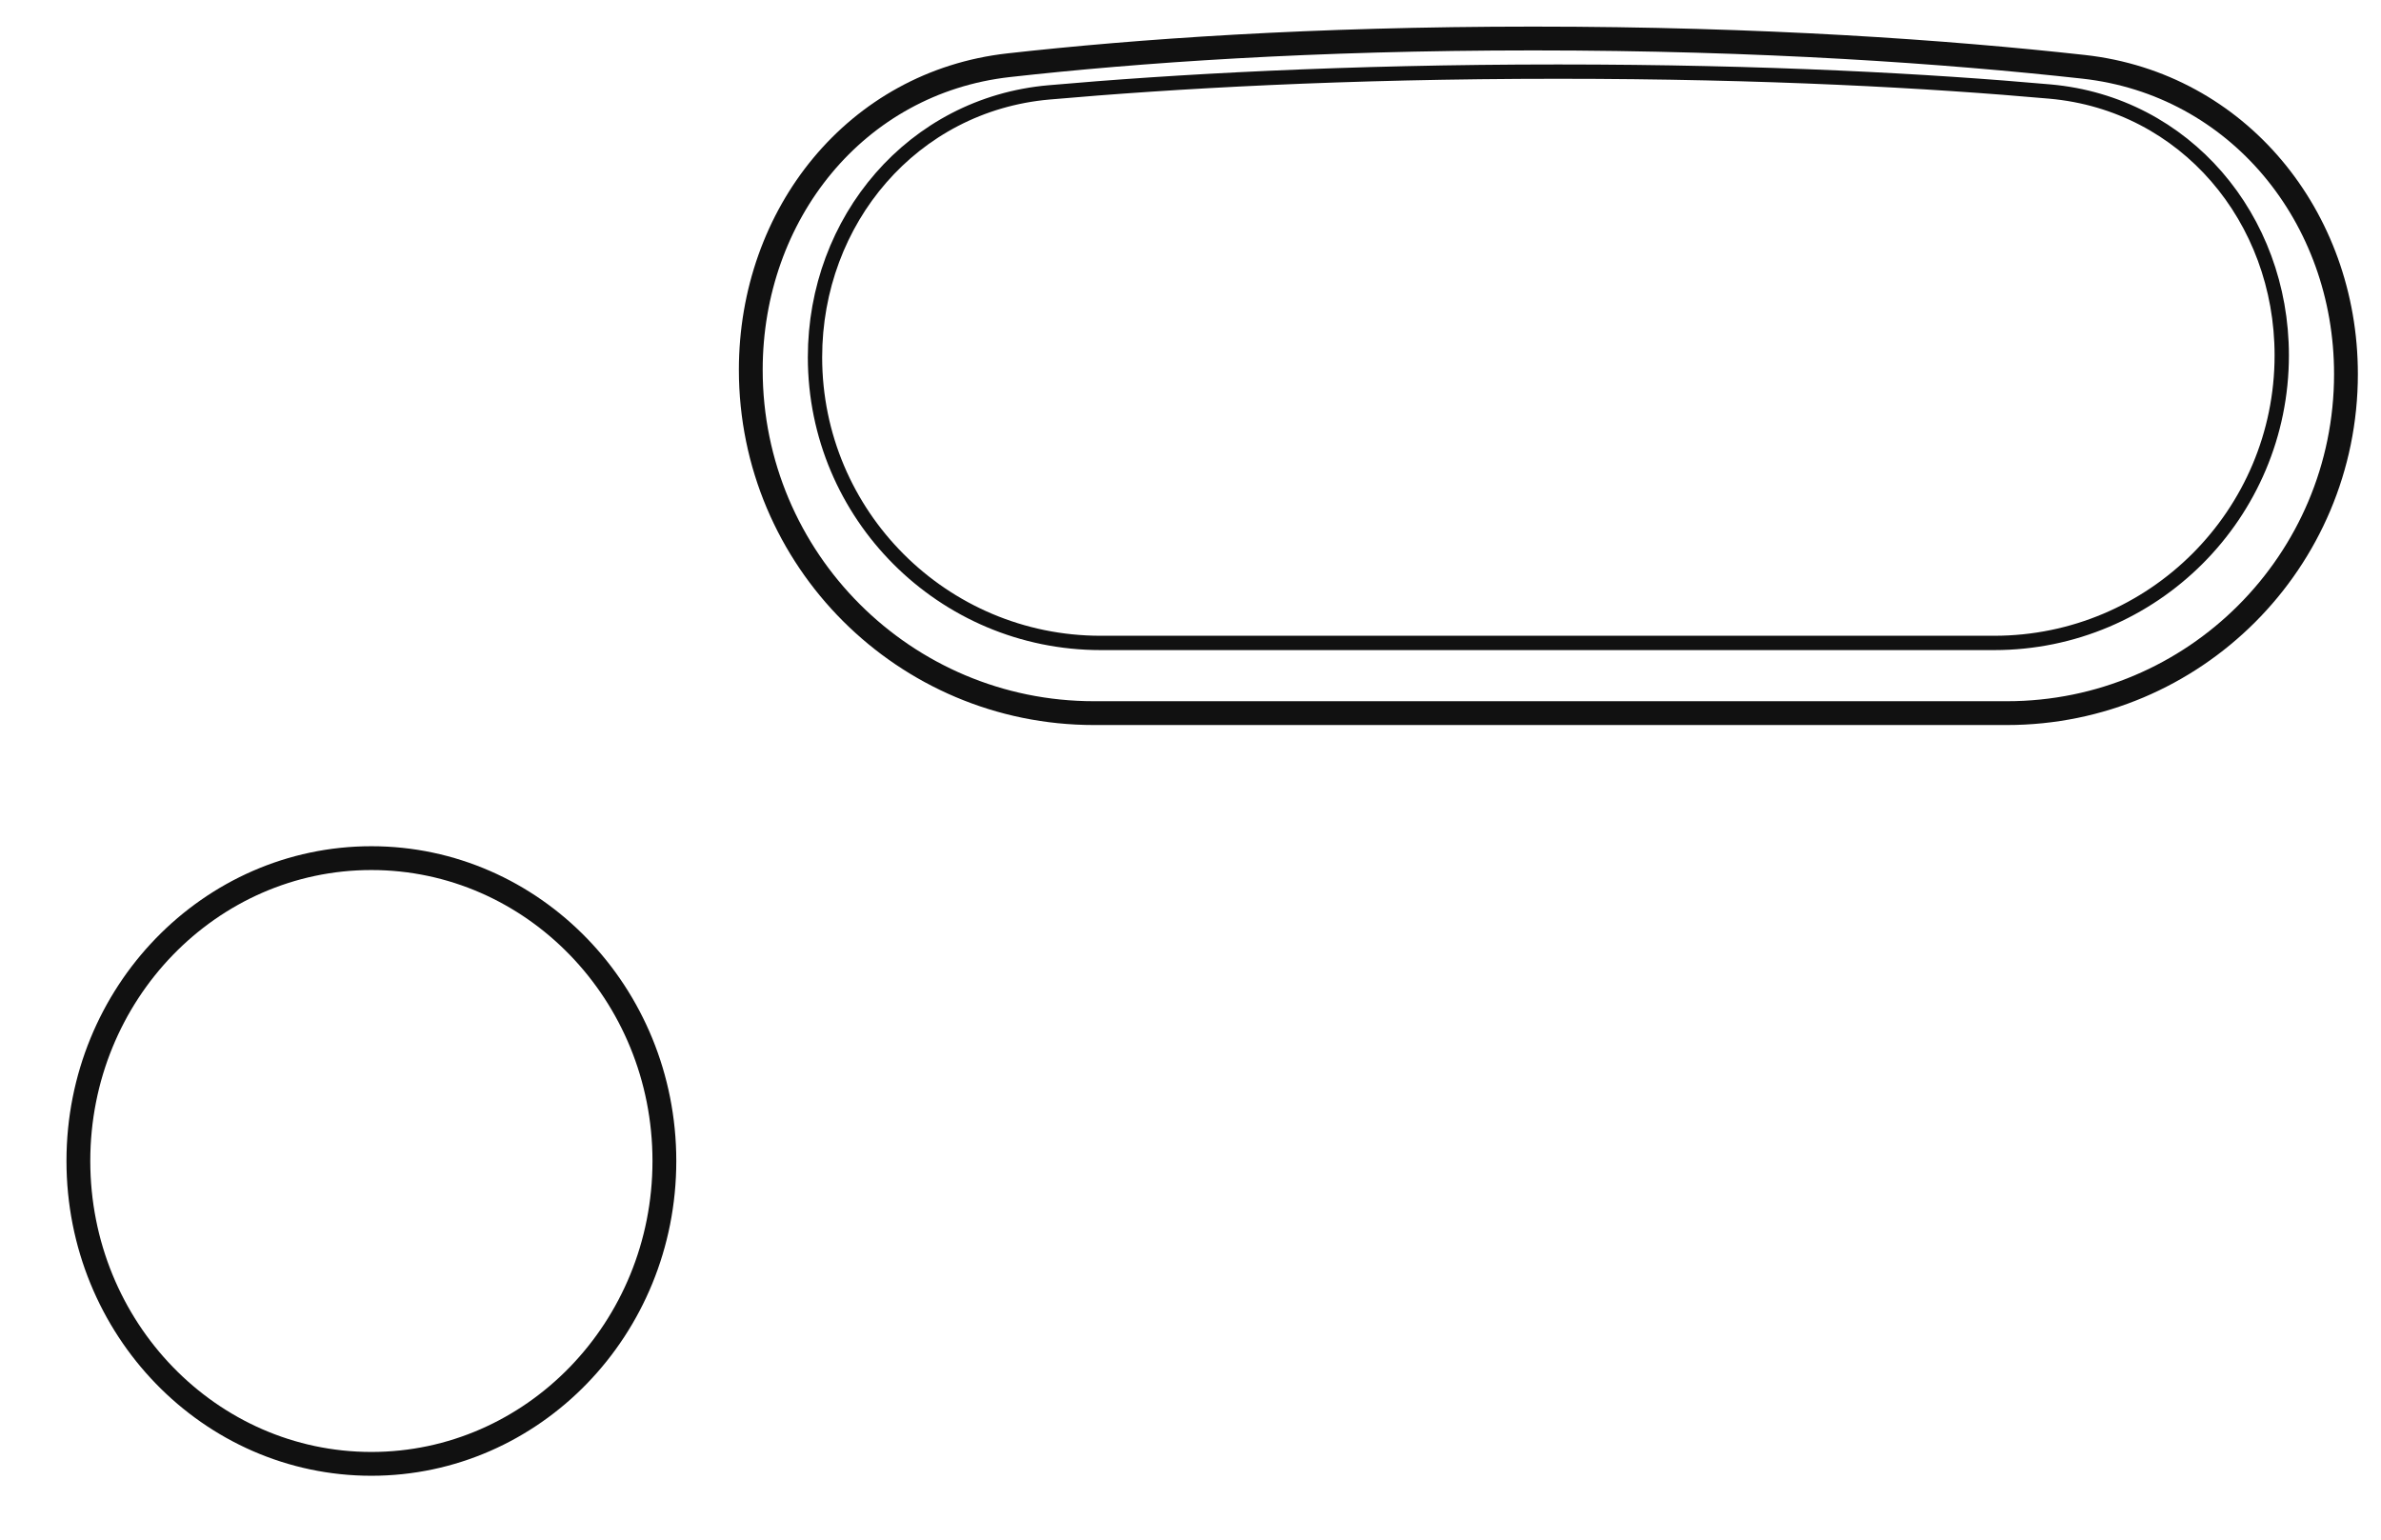
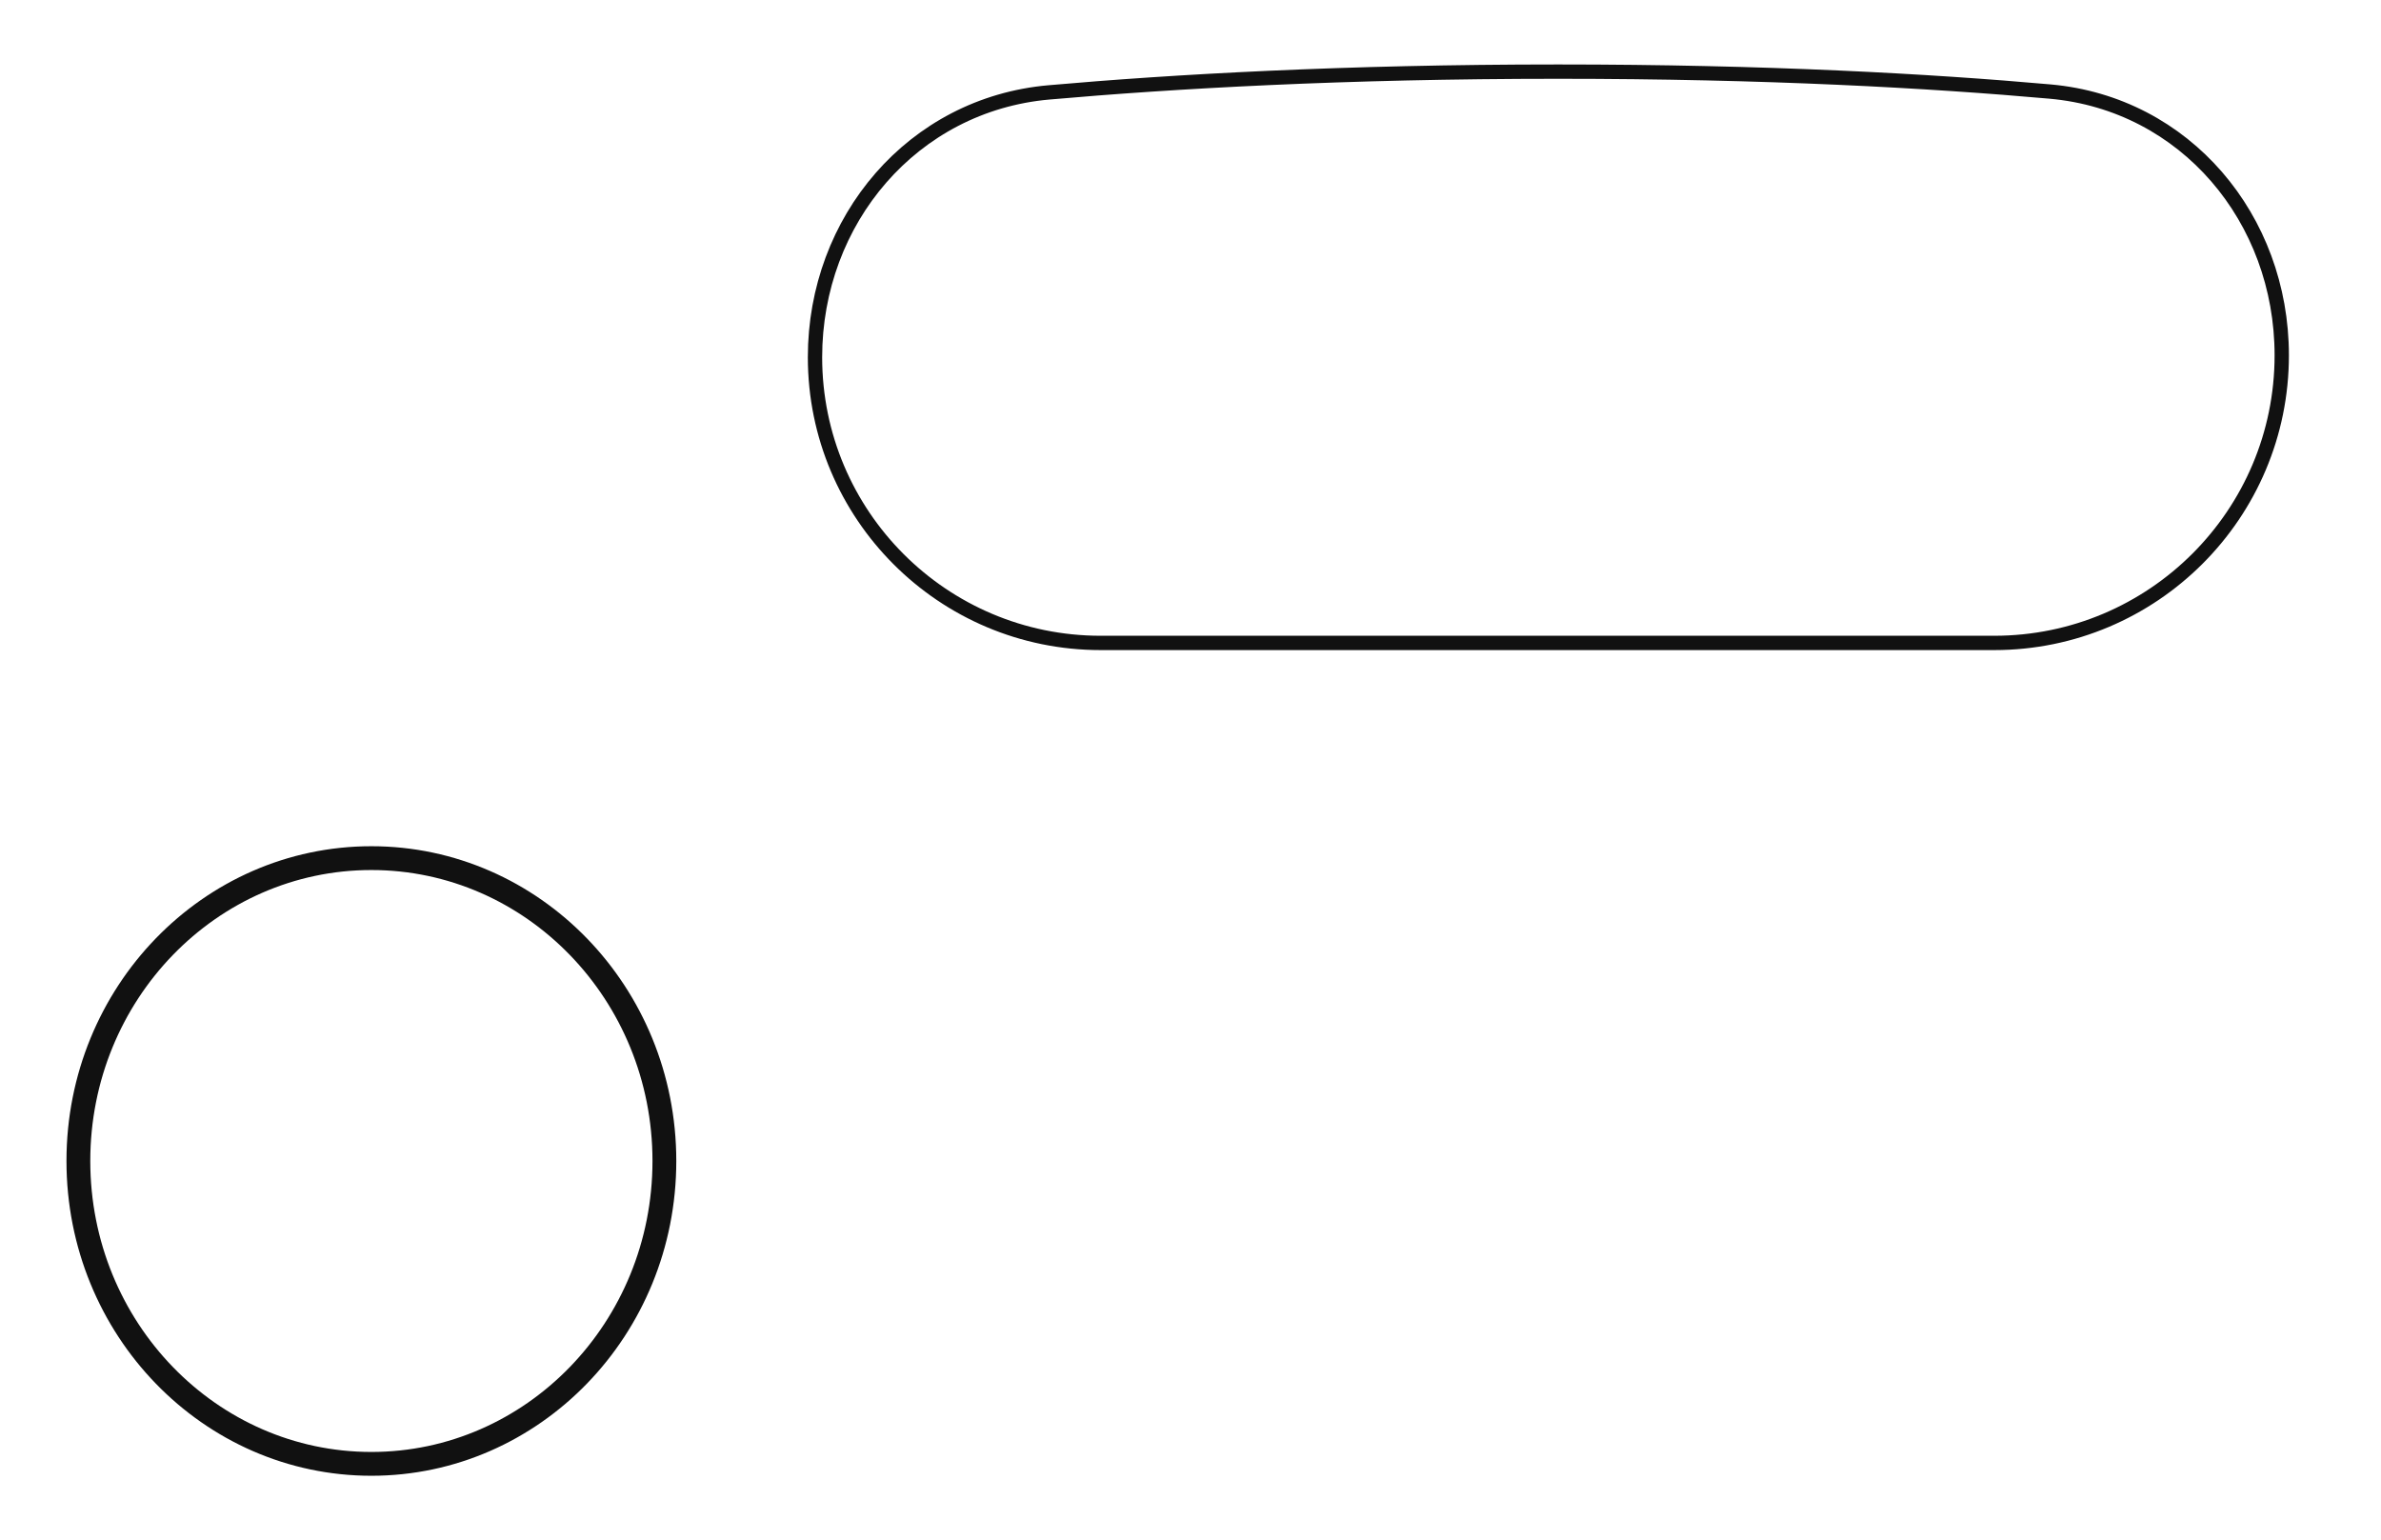
<svg xmlns="http://www.w3.org/2000/svg" fill="none" viewBox="0 0 133 86" height="86" width="133">
  <g clip-path="url(#clip0_542_2758)">
-     <path stroke-width="1.33" stroke="#111111" d="M85.641 2.151C98.447 2.151 108.782 2.892 116.38 3.731C125.014 4.684 131.043 12.13 131.043 20.892C131.043 31.354 122.564 39.835 112.103 39.835H61.111C50.522 39.835 41.939 31.25 41.938 20.66C41.938 11.977 47.803 4.599 56.346 3.643C63.515 2.841 73.277 2.151 85.641 2.151Z" />
    <path stroke-width="0.8" stroke="#111111" d="M87.034 4.001C98.676 4.001 107.844 4.521 114.511 5.114C122.072 5.786 127.456 12.216 127.456 19.847C127.456 28.72 120.264 35.914 111.391 35.914H61.481C52.669 35.914 45.525 28.769 45.525 19.956C45.526 12.291 50.989 5.83 58.59 5.161C65.534 4.549 75.088 4.001 87.034 4.001Z" />
  </g>
  <path stroke-width="1.33" stroke="#111111" d="M4.378 64.853C4.378 55.489 11.726 47.935 20.745 47.935C29.764 47.935 37.112 55.489 37.112 64.853C37.112 74.217 29.764 81.771 20.745 81.771C11.726 81.771 4.378 74.217 4.378 64.853Z" />
  <defs>
    <clipPath id="clip0_542_2758">
      <rect transform="translate(40.49 0.5)" fill="white" height="40" width="92" />
    </clipPath>
  </defs>
</svg>